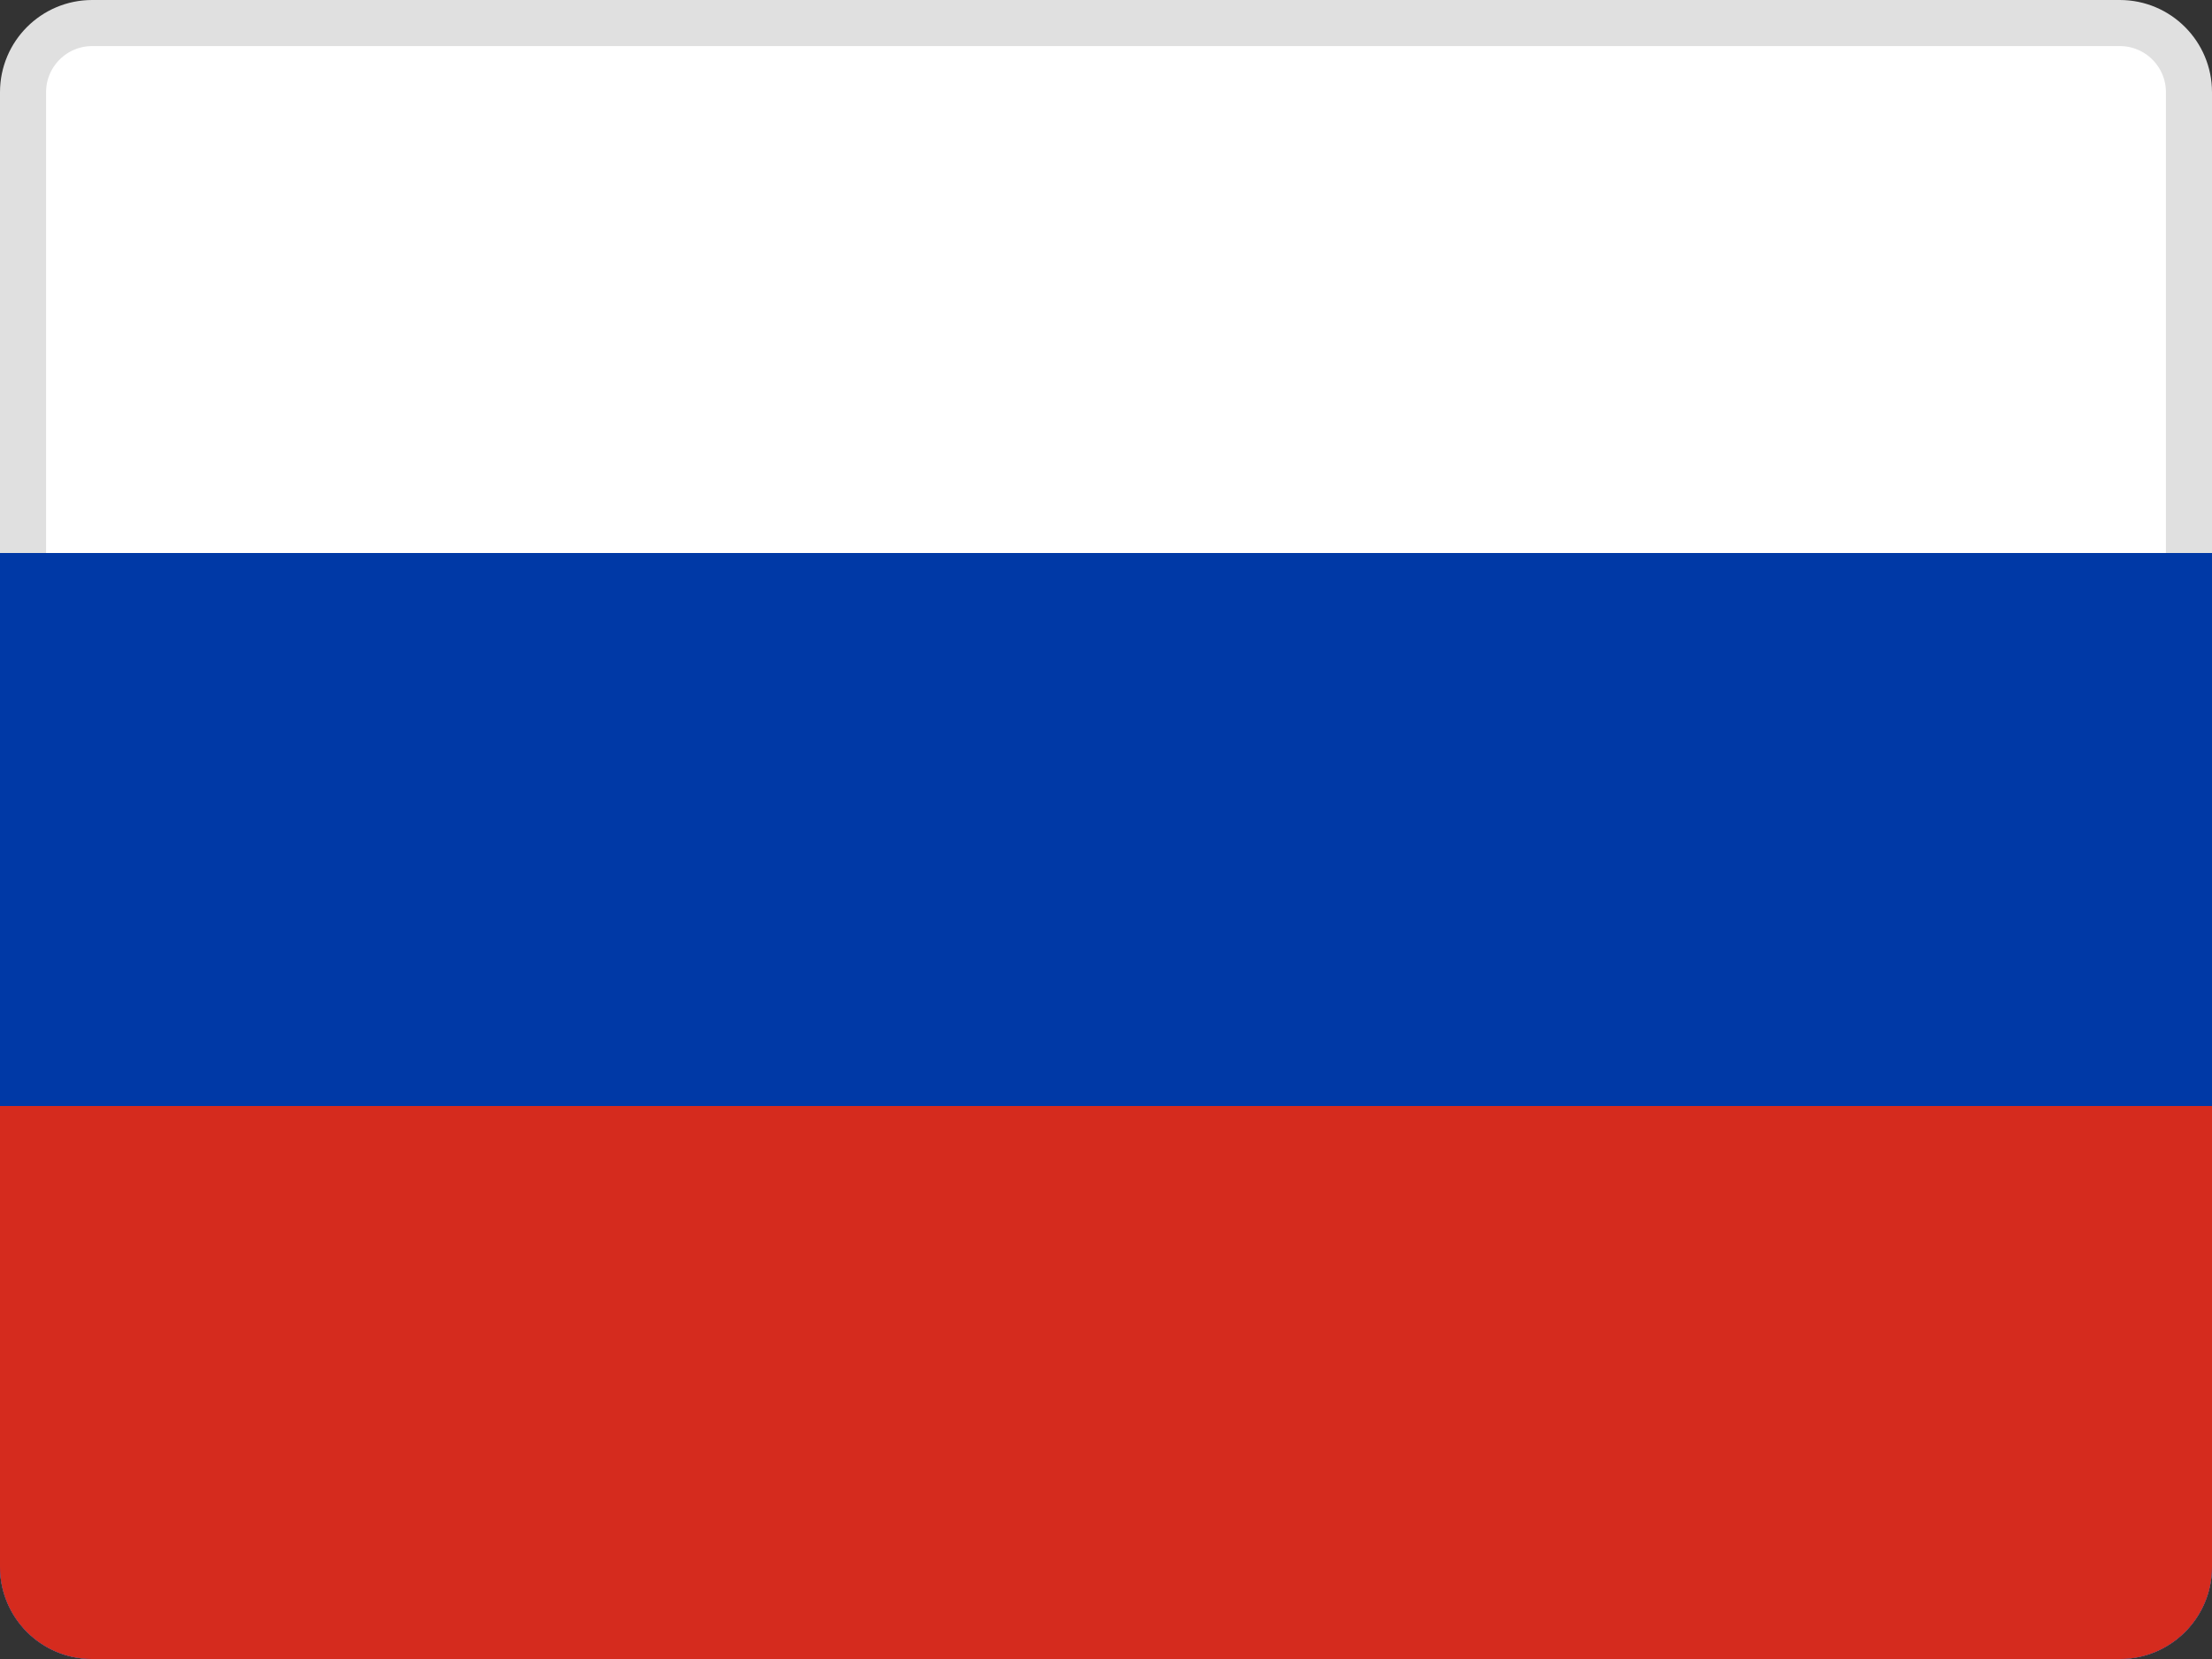
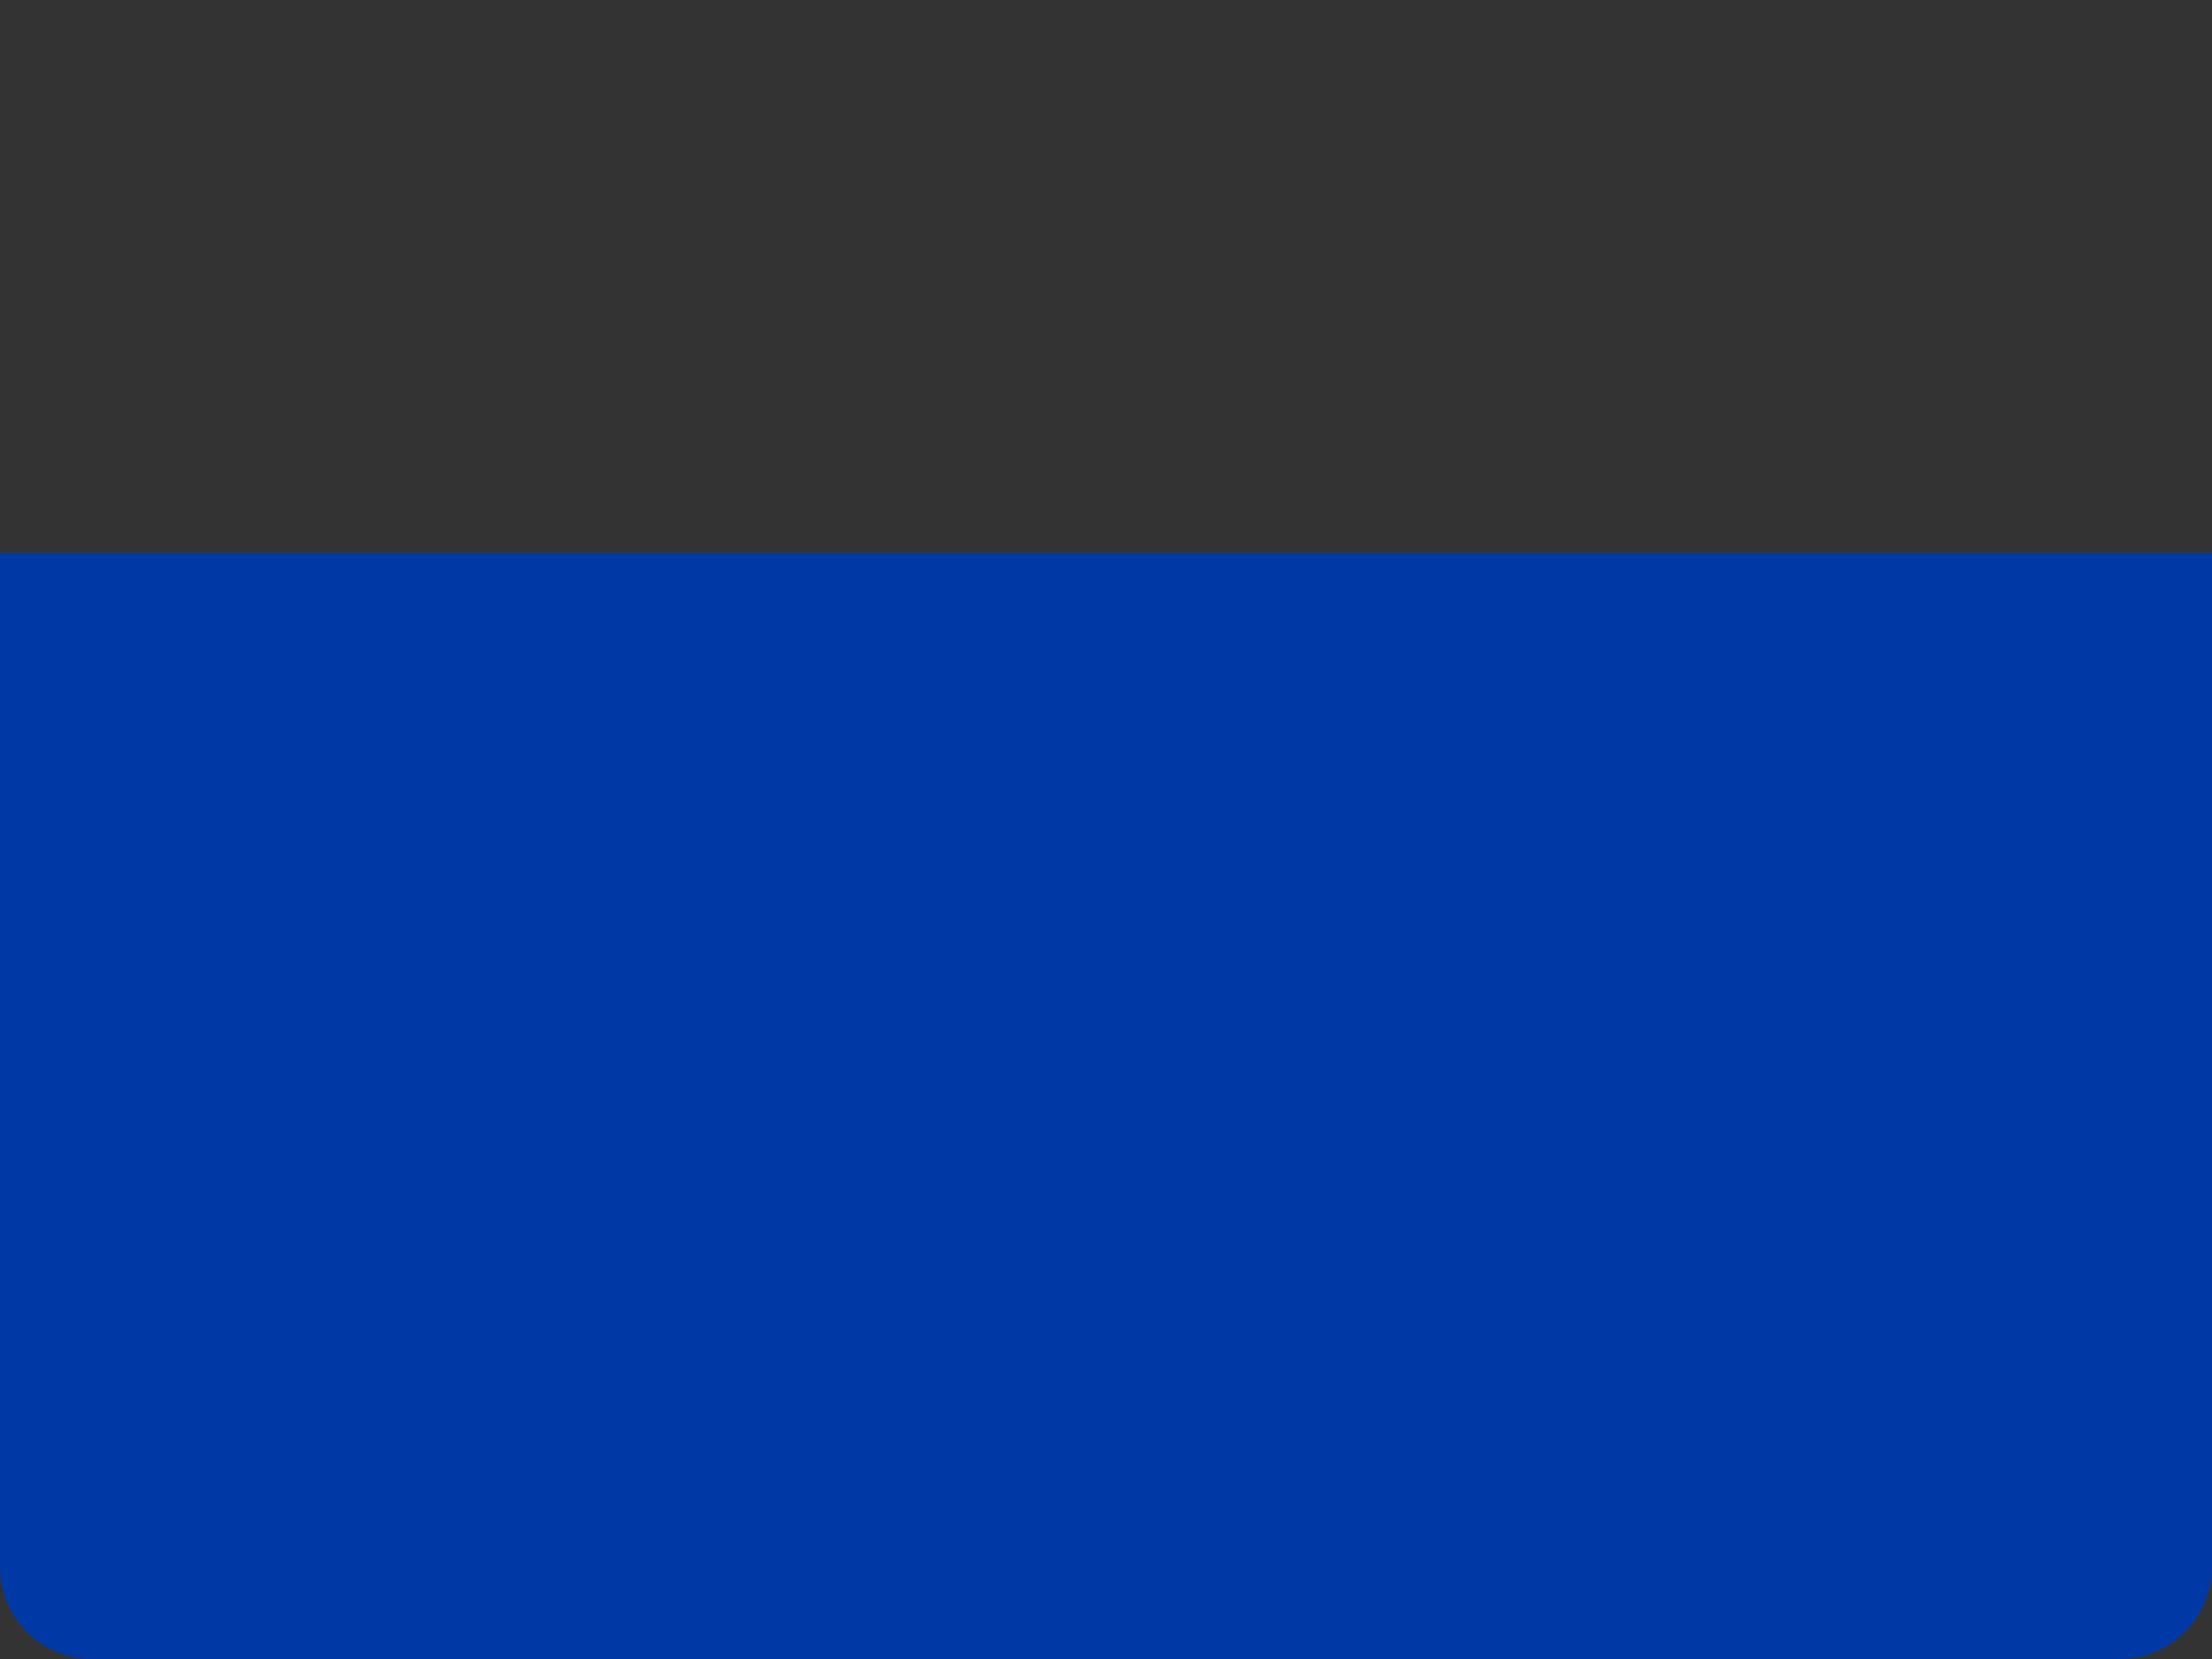
<svg xmlns="http://www.w3.org/2000/svg" width="48" height="36" viewBox="0 0 48 36" fill="none">
  <rect x="0" y="0" width="48" height="36" fill="#333333" stroke="none" />
-   <path d="M0.5 2C0.5 1.172 1.172 0.5 2 0.5H46C46.828 0.5 47.5 1.172 47.5 2V34C47.5 34.828 46.828 35.5 46 35.5H2C1.172 35.5 0.5 34.828 0.5 34V2Z" fill="white" stroke="#E0E0E0" />
  <path fill-rule="evenodd" clip-rule="evenodd" d="M0 12H48V34C48 35.105 47.105 36 46 36H2C0.895 36 0 35.105 0 34V12Z" fill="#0039A6" />
-   <path fill-rule="evenodd" clip-rule="evenodd" d="M0 24H48V34C48 35.105 47.105 36 46 36H2C0.895 36 0 35.105 0 34V24Z" fill="#D52B1E" />
</svg>